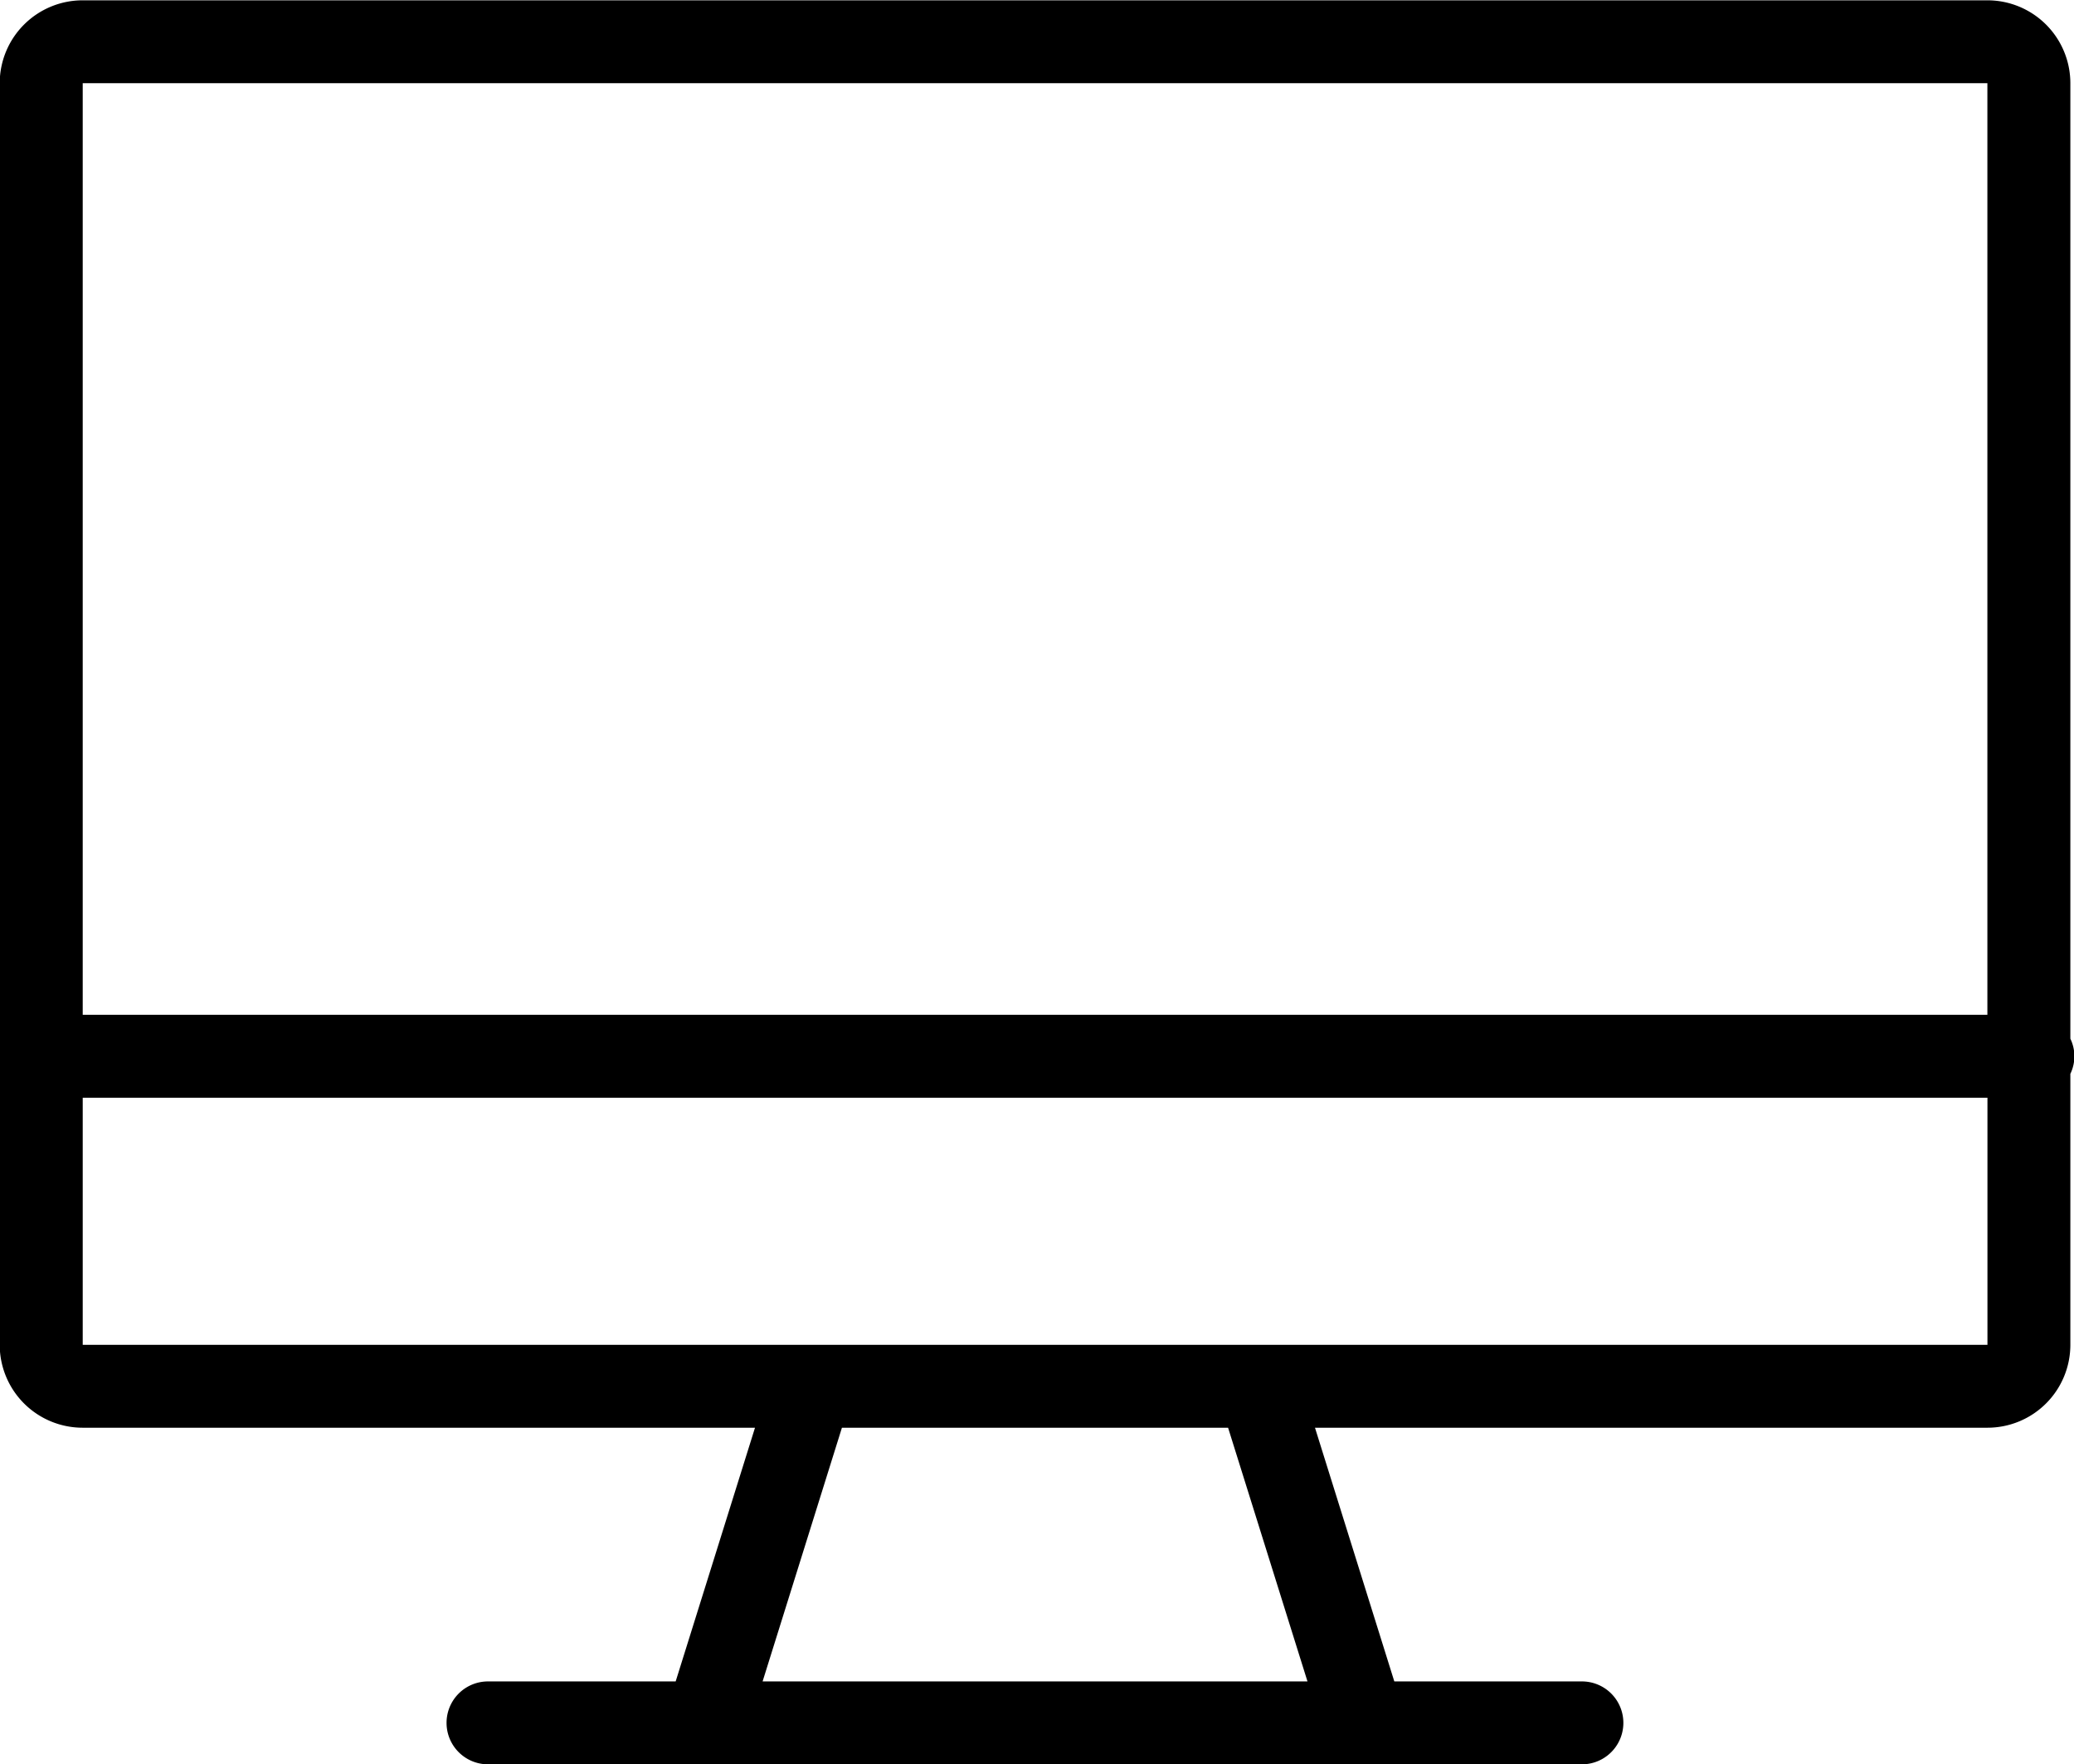
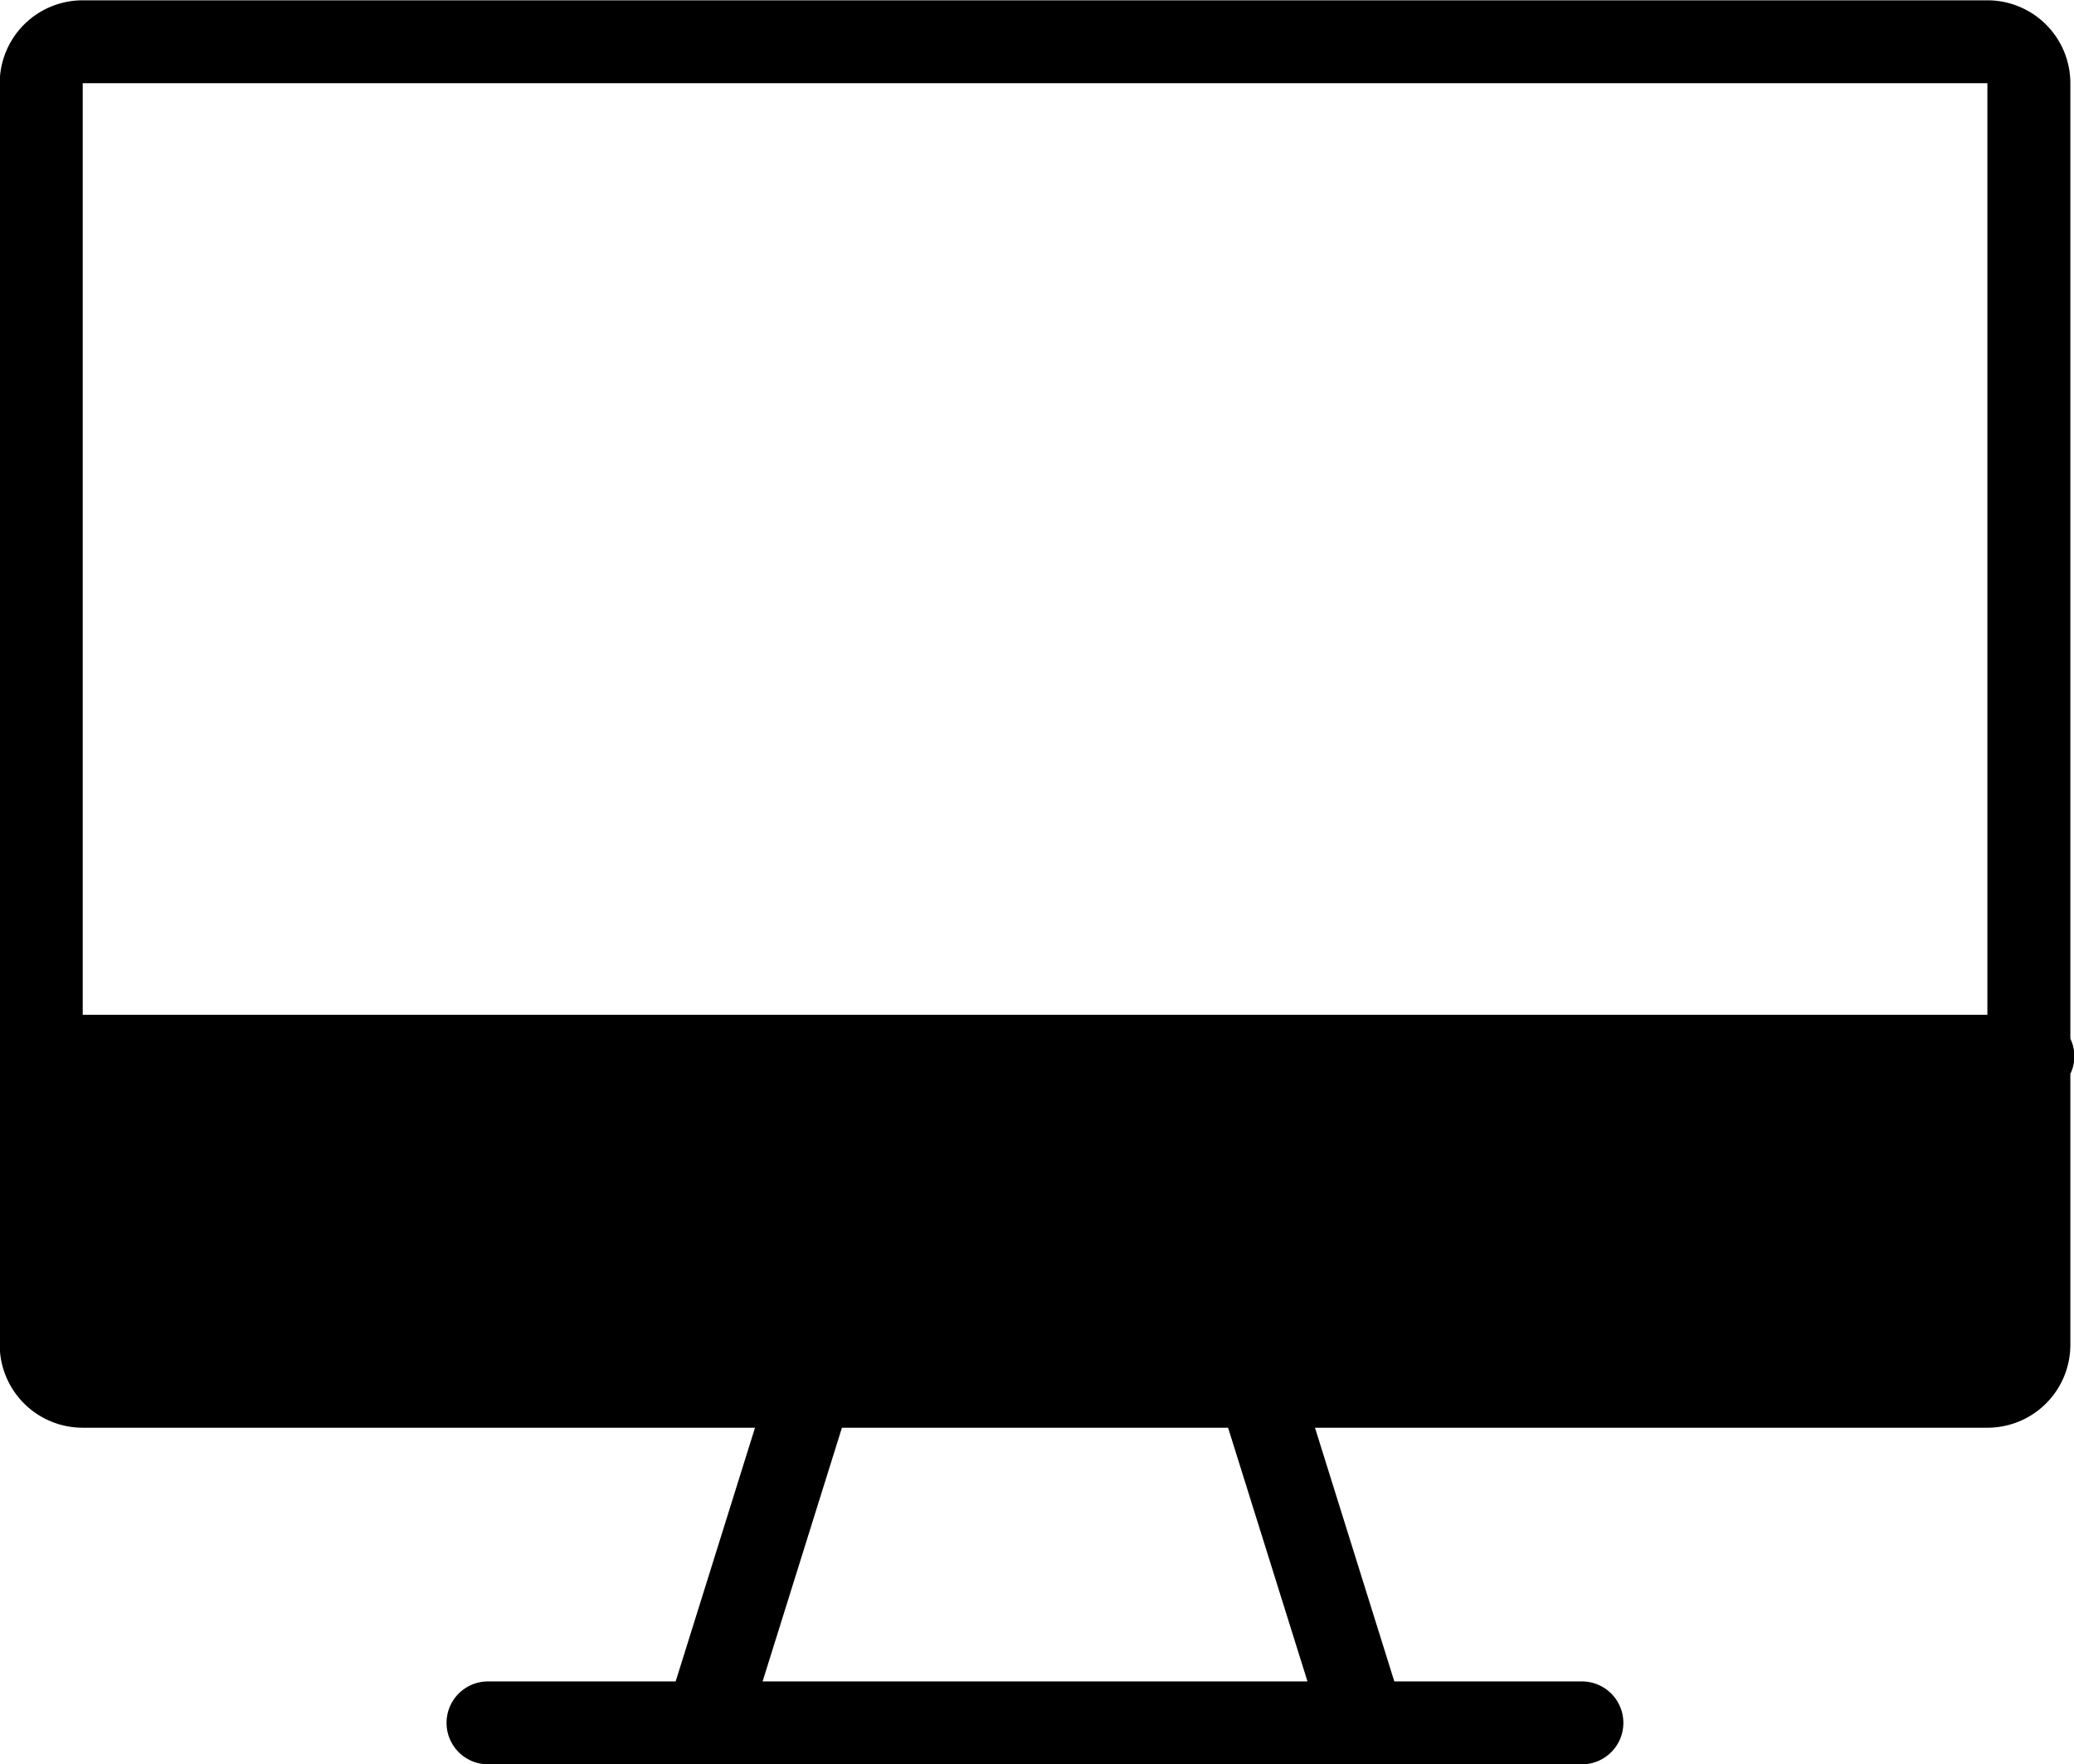
<svg xmlns="http://www.w3.org/2000/svg" width="66.063" height="56.19" viewBox="0 0 66.063 56.19">
  <defs>
    <style>
      .cls-1 {
        fill-rule: evenodd;
      }
    </style>
  </defs>
-   <path id="icon_step03_02.svg" class="cls-1" d="M828.732,4681.67a1.3,1.3,0,0,0-.129-0.56v-30.43a2.641,2.641,0,0,0-2.643-2.64H765.291a2.642,2.642,0,0,0-2.644,2.64v40.18a2.642,2.642,0,0,0,2.644,2.64h21.414l-2.527,8.08H778.2a1.32,1.32,0,1,0,0,2.64h34.845a1.32,1.32,0,1,0,0-2.64h-5.976l-2.527-8.08H825.96a2.641,2.641,0,0,0,2.643-2.64v-8.63A1.3,1.3,0,0,0,828.732,4681.67Zm-2.772-30.99,0,29.67H765.291v-29.67H825.96Zm-21.657,50.9H786.947l2.527-8.08h12.3Zm-39.012-10.72v-7.87h60.671v7.87H765.291Z" transform="translate(-762.656 -4648.03)" />
+   <path id="icon_step03_02.svg" class="cls-1" d="M828.732,4681.67a1.3,1.3,0,0,0-.129-0.56v-30.43a2.641,2.641,0,0,0-2.643-2.64H765.291a2.642,2.642,0,0,0-2.644,2.64v40.18a2.642,2.642,0,0,0,2.644,2.64h21.414l-2.527,8.08H778.2a1.32,1.32,0,1,0,0,2.64h34.845a1.32,1.32,0,1,0,0-2.64h-5.976l-2.527-8.08H825.96a2.641,2.641,0,0,0,2.643-2.64v-8.63A1.3,1.3,0,0,0,828.732,4681.67Zm-2.772-30.99,0,29.67H765.291v-29.67H825.96Zm-21.657,50.9H786.947l2.527-8.08h12.3Zm-39.012-10.72v-7.87v7.87H765.291Z" transform="translate(-762.656 -4648.03)" />
</svg>